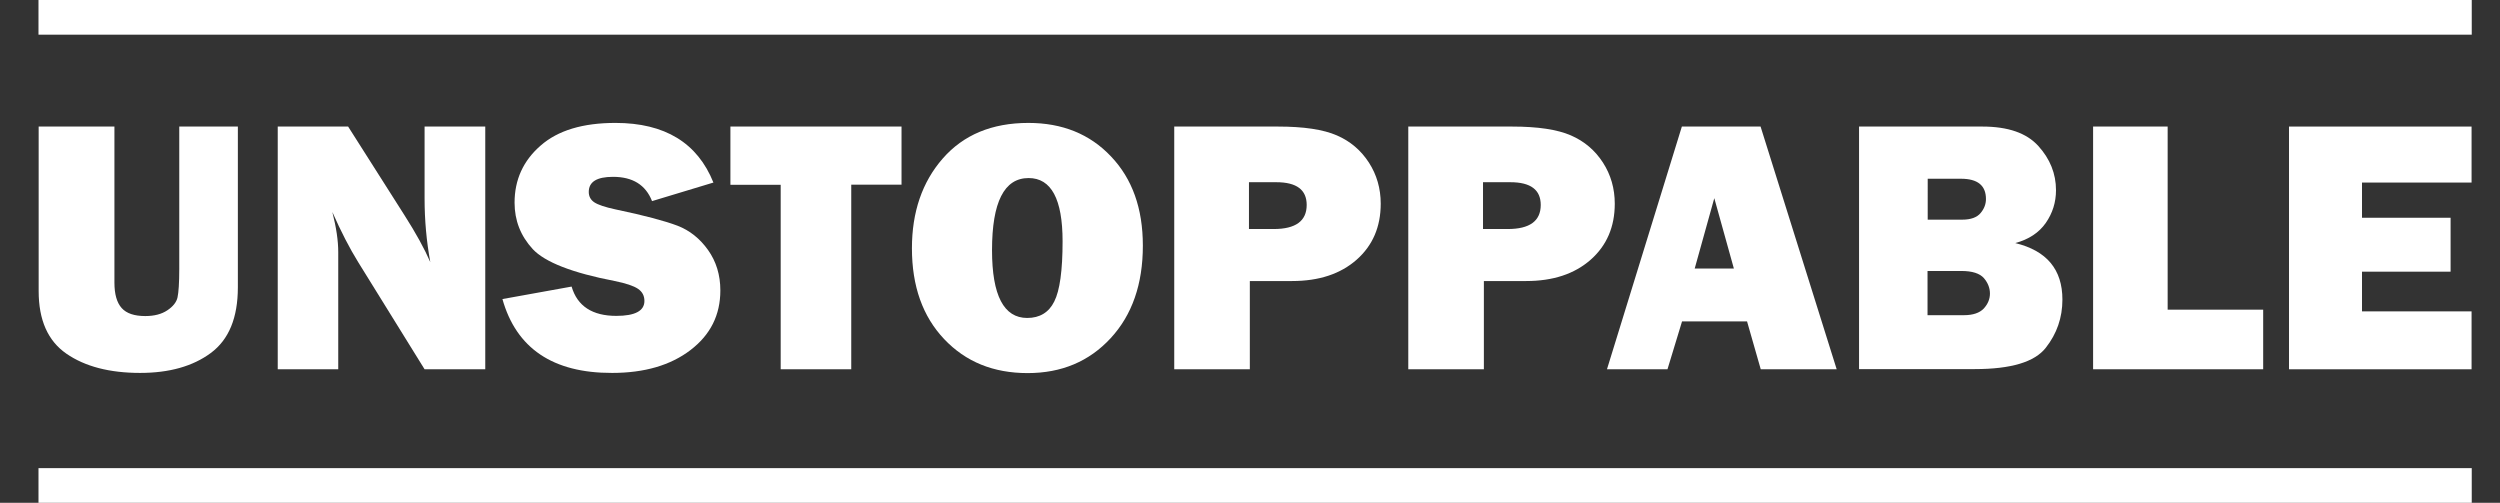
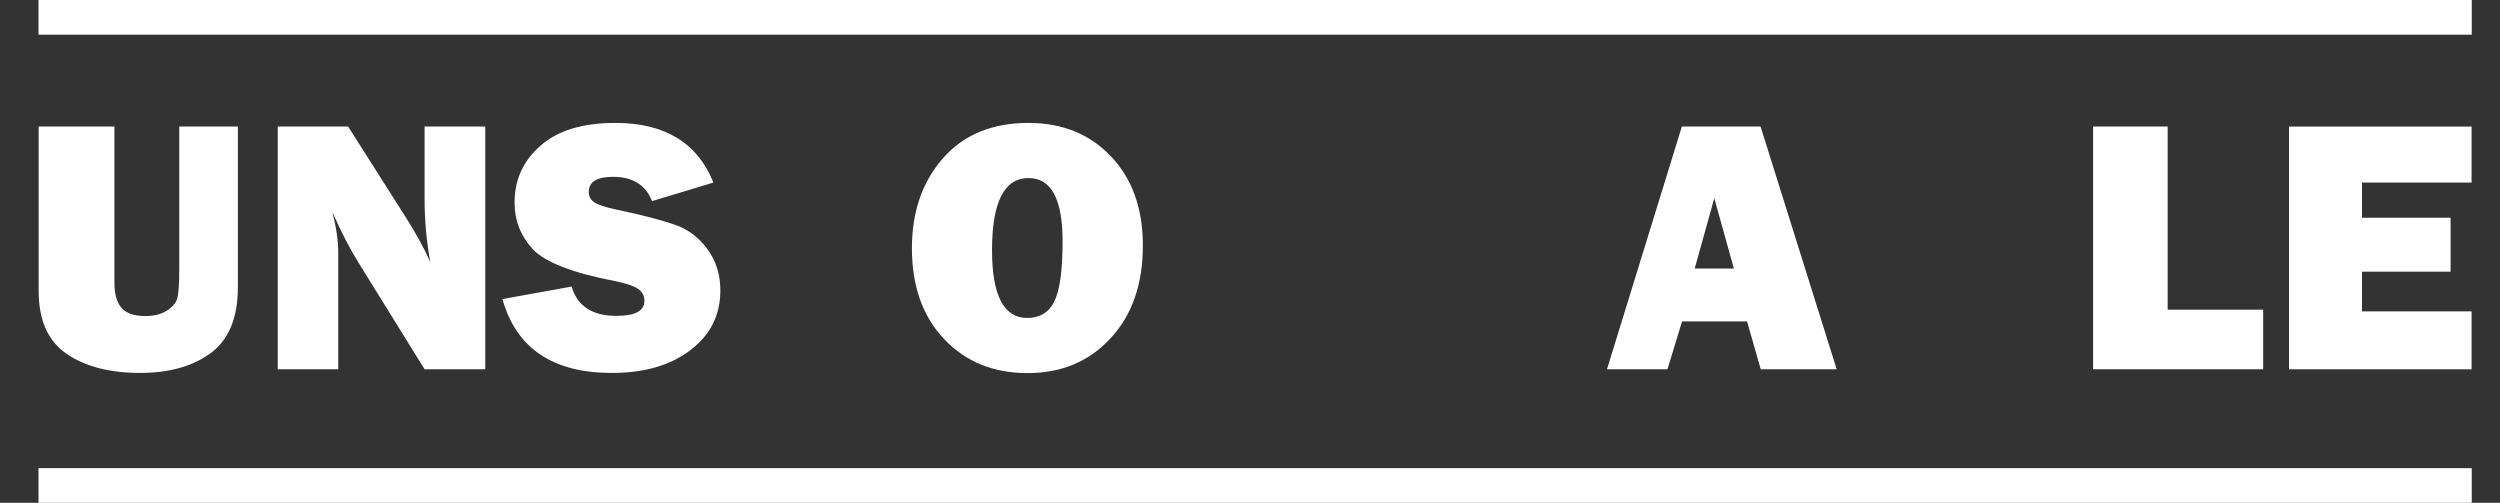
<svg xmlns="http://www.w3.org/2000/svg" version="1.1" id="Layer_1" x="0px" y="0px" viewBox="0 0 1442 290" style="enable-background:new 0 0 1442 290;" xml:space="preserve">
  <rect x="0" y="0" width="1442" height="290" fill="#333333" stroke="none" />
  <style type="text/css">
	.st0{fill:#FFFFFF;}
</style>
  <g>
    <g>
      <path class="st0" d="M137.2,73v92.7c0,17.6-5.2,30.2-15.6,37.9c-10.4,7.7-24,11.5-40.8,11.5c-17.6,0-31.8-3.7-42.5-11.1    c-10.7-7.4-16-19.4-16-36.1V73H66V163c0,6.7,1.4,11.6,4.2,14.7c2.8,3.1,7.3,4.6,13.6,4.6c5.2,0,9.4-1.1,12.7-3.3    c3.3-2.2,5.3-4.7,5.9-7.5c0.6-2.8,1-8.3,1-16.4V73H137.2z" />
      <path class="st0" d="M279.9,213h-35l-38.3-61.8c-4.9-7.9-9.9-17.6-14.9-28.9c2.3,9,3.4,16.7,3.4,23V213h-34.9V73h40.6l32.6,51.3    c6.5,10.2,11.4,19.1,14.8,26.9c-2.2-12-3.3-24.2-3.3-36.7V73h35V213z" />
      <path class="st0" d="M289.8,172.5l39.9-7.2c3.3,11.3,12,16.9,25.8,16.9c10.8,0,16.2-2.9,16.2-8.6c0-3-1.2-5.3-3.7-7    c-2.5-1.7-7-3.2-13.4-4.5c-24.5-4.7-40.3-10.9-47.3-18.4c-7-7.6-10.5-16.5-10.5-26.8c0-13.2,5-24.2,15-32.9    c10-8.8,24.4-13.1,43.2-13.1c28.5,0,47.3,11.5,56.5,34.4L376.1,116c-3.7-9.4-11.2-14-22.5-14c-9.4,0-14,2.9-14,8.7    c0,2.6,1.1,4.6,3.2,6c2.1,1.4,6.2,2.8,12.3,4.1c16.8,3.5,28.6,6.7,35.7,9.4c7,2.7,12.9,7.4,17.6,14c4.7,6.6,7.1,14.4,7.1,23.3    c0,14.2-5.7,25.6-17.2,34.4c-11.5,8.8-26.6,13.2-45.2,13.2C318.9,215.2,297.8,200.9,289.8,172.5z" />
-       <path class="st0" d="M491,106.6V213h-40.7V106.6h-29V73H520v33.5H491z" />
      <path class="st0" d="M592.7,215.2c-19.7,0-35.7-6.5-48.1-19.6c-12.4-13.1-18.6-30.5-18.6-52.4c0-20.9,5.9-38.2,17.8-51.8    c11.9-13.6,28.3-20.5,49.4-20.5c19.5,0,35.4,6.4,47.6,19.3c12.3,12.9,18.4,30,18.4,51.5c0,22.2-6.2,40-18.6,53.4    C628.2,208.5,612.3,215.2,592.7,215.2z M592.5,183.4c7.2,0,12.5-3.2,15.6-9.5c3.2-6.3,4.8-17.9,4.8-34.7    c0-24.3-6.5-36.5-19.6-36.5c-14.1,0-21.1,13.9-21.1,41.6C572.2,170.4,579,183.4,592.5,183.4z" />
-       <path class="st0" d="M720.9,162.2V213h-43.6V73h59.8c14.9,0,26.2,1.7,34,5.1c7.8,3.4,13.9,8.6,18.5,15.7c4.5,7,6.8,14.9,6.8,23.7    c0,13.3-4.6,24.1-13.9,32.3c-9.3,8.2-21.7,12.3-37.2,12.3H720.9z M720.3,132.1h14.4c12.6,0,19-4.6,19-13.9    c0-8.7-5.8-13.1-17.5-13.1h-15.8V132.1z" />
-       <path class="st0" d="M855.9,162.2V213h-43.6V73h59.8c14.9,0,26.2,1.7,34,5.1c7.8,3.4,13.9,8.6,18.5,15.7c4.5,7,6.8,14.9,6.8,23.7    c0,13.3-4.6,24.1-13.9,32.3c-9.3,8.2-21.7,12.3-37.2,12.3H855.9z M855.3,132.1h14.4c12.6,0,19-4.6,19-13.9    c0-8.7-5.8-13.1-17.5-13.1h-15.8V132.1z" />
      <path class="st0" d="M1015.6,213l-7.9-27.6h-37.5l-8.4,27.6h-34.9l43.2-140h45.4l43.9,140H1015.6z M977.5,154.9h22.6l-11.3-40.6    L977.5,154.9z" />
-       <path class="st0" d="M1072.3,213V73h71.1c14.8,0,25.5,3.7,32.3,11.2c6.8,7.5,10.2,16,10.2,25.5c0,7-2,13.3-5.9,18.9    c-3.9,5.6-9.8,9.5-17.6,11.6c18.1,4.4,27.2,15.2,27.2,32.6c0,10.4-3.2,19.7-9.6,27.8c-6.4,8.2-20,12.3-41,12.3H1072.3z     M1111.9,126.7h19.9c5,0,8.5-1.3,10.6-3.8c2.1-2.5,3.1-5.2,3.1-8.1c0-7.8-4.8-11.7-14.4-11.7h-19.2V126.7z M1111.9,181.8h20.9    c5.2,0,9-1.3,11.4-3.8c2.4-2.6,3.6-5.5,3.6-8.7c0-3.2-1.2-6.2-3.5-8.9c-2.4-2.7-6.7-4.1-13-4.1h-19.5V181.8z" />
      <path class="st0" d="M1305.4,178.7V213h-98.1V73h43v105.6H1305.4z" />
      <path class="st0" d="M1425.6,179.6V213h-105.3V73h105.3v32.3h-63.2v20.3h51.1v31.1h-51.1v22.9H1425.6z" />
    </g>
    <g>
      <rect x="22.2" class="st0" width="1403.5" height="20" />
    </g>
    <g>
      <rect x="22.2" y="270" class="st0" width="1403.5" height="20" />
    </g>
  </g>
</svg>